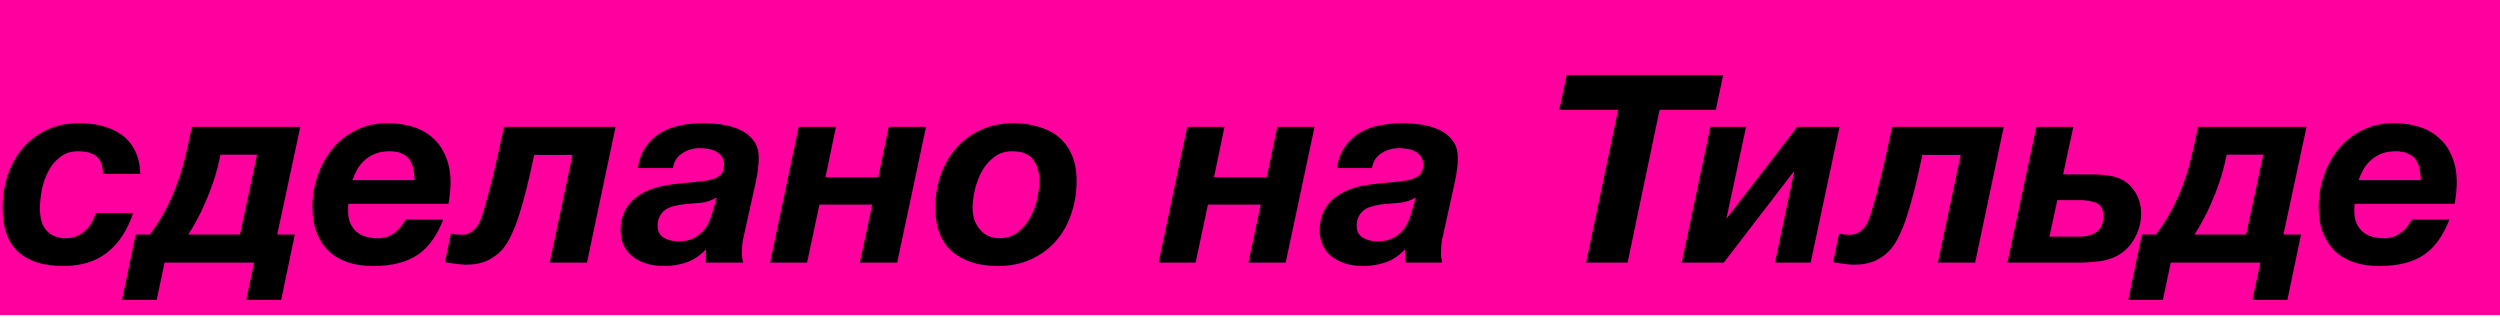
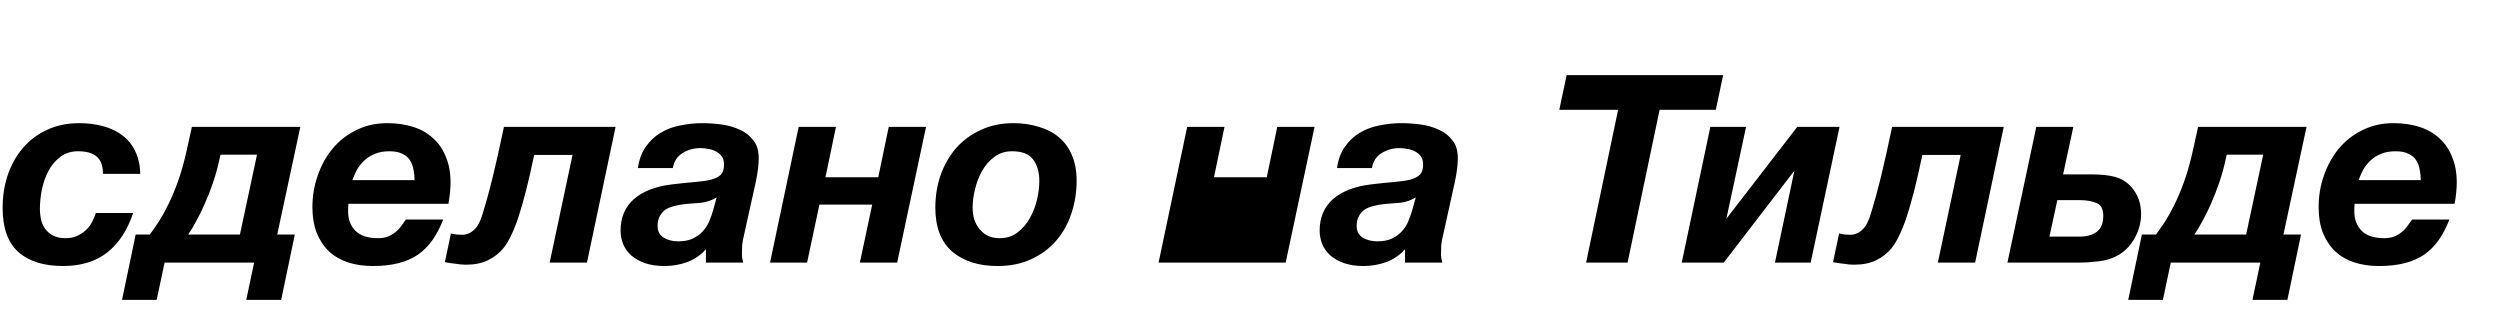
<svg xmlns="http://www.w3.org/2000/svg" width="238" height="31" viewBox="0 0 238 31" fill="none">
-   <rect width="238" height="30" fill="#FF009E" />
-   <path d="M6 25.325C4.183 25.325 2.767 24.883 1.75 24C0.75 23.1 0.25 21.7 0.25 19.8C0.25 18.7 0.408 17.667 0.725 16.7C1.058 15.717 1.533 14.858 2.15 14.125C2.783 13.375 3.55 12.792 4.45 12.375C5.35 11.942 6.383 11.725 7.55 11.725C8.333 11.725 9.075 11.817 9.775 12C10.475 12.183 11.083 12.467 11.6 12.85C12.133 13.233 12.55 13.733 12.85 14.35C13.167 14.967 13.333 15.7 13.35 16.55H9.8C9.8 15.783 9.6 15.233 9.2 14.9C8.817 14.567 8.225 14.4 7.425 14.4C6.758 14.4 6.192 14.583 5.725 14.95C5.258 15.3 4.883 15.75 4.6 16.3C4.317 16.85 4.108 17.45 3.975 18.1C3.858 18.733 3.8 19.325 3.8 19.875C3.8 20.258 3.842 20.625 3.925 20.975C4.008 21.308 4.15 21.6 4.35 21.85C4.55 22.1 4.8 22.3 5.1 22.45C5.417 22.6 5.8 22.675 6.25 22.675C6.65 22.675 7 22.608 7.3 22.475C7.617 22.342 7.892 22.167 8.125 21.95C8.375 21.733 8.575 21.483 8.725 21.2C8.892 20.9 9.025 20.592 9.125 20.275H12.675C12.142 21.892 11.325 23.142 10.225 24.025C9.125 24.892 7.717 25.325 6 25.325ZM12.917 22.325H14.267C14.533 21.958 14.817 21.55 15.117 21.1C15.417 20.633 15.717 20.092 16.017 19.475C16.333 18.842 16.642 18.108 16.942 17.275C17.242 16.442 17.517 15.467 17.767 14.35L18.267 12.075H28.592L26.392 22.325H28.067L26.767 28.55H23.442L24.192 25H15.667L14.917 28.55H11.617L12.917 22.325ZM22.842 22.325L24.467 14.725H20.992L20.917 15.05C20.75 15.85 20.542 16.617 20.292 17.35C20.042 18.083 19.775 18.767 19.492 19.4C19.225 20.017 18.95 20.575 18.667 21.075C18.4 21.575 18.15 21.992 17.917 22.325H22.842ZM35.492 25.325C34.626 25.325 33.834 25.208 33.117 24.975C32.417 24.742 31.817 24.392 31.317 23.925C30.817 23.442 30.425 22.85 30.142 22.15C29.875 21.45 29.742 20.633 29.742 19.7C29.742 18.667 29.909 17.675 30.242 16.725C30.576 15.758 31.042 14.908 31.642 14.175C32.259 13.425 33.009 12.833 33.892 12.4C34.776 11.95 35.767 11.725 36.867 11.725C37.767 11.725 38.584 11.842 39.317 12.075C40.067 12.308 40.7 12.667 41.217 13.15C41.751 13.617 42.159 14.208 42.442 14.925C42.742 15.625 42.892 16.442 42.892 17.375C42.892 17.958 42.825 18.633 42.692 19.4H33.167C33.167 19.483 33.159 19.608 33.142 19.775C33.142 19.942 33.142 20.067 33.142 20.15C33.142 20.9 33.376 21.508 33.842 21.975C34.309 22.442 35.026 22.675 35.992 22.675C36.342 22.675 36.651 22.625 36.917 22.525C37.2 22.408 37.442 22.267 37.642 22.1C37.859 21.933 38.042 21.742 38.192 21.525C38.359 21.308 38.509 21.1 38.642 20.9H42.192C41.909 21.633 41.575 22.275 41.192 22.825C40.809 23.375 40.35 23.842 39.817 24.225C39.284 24.592 38.659 24.867 37.942 25.05C37.242 25.233 36.425 25.325 35.492 25.325ZM39.467 17.15C39.467 16.817 39.434 16.492 39.367 16.175C39.317 15.842 39.209 15.542 39.042 15.275C38.876 15.008 38.634 14.8 38.317 14.65C38.001 14.483 37.584 14.4 37.067 14.4C36.567 14.4 36.126 14.475 35.742 14.625C35.359 14.775 35.026 14.975 34.742 15.225C34.459 15.475 34.217 15.767 34.017 16.1C33.834 16.433 33.675 16.783 33.542 17.15H39.467ZM44.328 25.2C44.195 25.2 44.037 25.192 43.853 25.175C43.67 25.158 43.487 25.133 43.303 25.1C43.103 25.083 42.92 25.058 42.754 25.025C42.587 25.008 42.453 24.983 42.353 24.95L42.928 22.225C43.062 22.258 43.228 22.292 43.428 22.325C43.629 22.342 43.82 22.35 44.004 22.35C44.537 22.35 45.004 22.092 45.404 21.575C45.487 21.475 45.578 21.308 45.678 21.075C45.795 20.842 45.945 20.4 46.129 19.75C46.328 19.1 46.578 18.175 46.879 16.975C47.178 15.758 47.545 14.125 47.978 12.075H58.603L55.879 25H52.328L54.504 14.75H50.853C50.587 16.033 50.328 17.167 50.078 18.15C49.828 19.117 49.587 19.958 49.353 20.675C49.12 21.375 48.879 21.975 48.629 22.475C48.395 22.958 48.154 23.35 47.904 23.65C47.52 24.117 47.037 24.492 46.453 24.775C45.887 25.058 45.178 25.2 44.328 25.2ZM63.254 25.325C62.553 25.325 61.937 25.233 61.404 25.05C60.887 24.867 60.453 24.625 60.103 24.325C59.754 24.008 59.495 23.65 59.328 23.25C59.162 22.833 59.078 22.4 59.078 21.95C59.078 20.7 59.504 19.7 60.353 18.95C61.22 18.2 62.437 17.733 64.004 17.55C64.837 17.45 65.562 17.375 66.178 17.325C66.795 17.275 67.303 17.2 67.704 17.1C68.12 16.983 68.428 16.825 68.629 16.625C68.829 16.408 68.928 16.092 68.928 15.675C68.928 15.342 68.853 15.075 68.704 14.875C68.553 14.675 68.362 14.517 68.129 14.4C67.912 14.283 67.67 14.208 67.403 14.175C67.153 14.125 66.912 14.1 66.678 14.1C66.045 14.1 65.478 14.258 64.978 14.575C64.478 14.875 64.17 15.35 64.053 16H60.728C60.845 15.183 61.095 14.508 61.478 13.975C61.862 13.425 62.328 12.983 62.879 12.65C63.428 12.317 64.045 12.083 64.728 11.95C65.428 11.8 66.137 11.725 66.853 11.725C67.437 11.725 68.045 11.767 68.678 11.85C69.312 11.933 69.895 12.1 70.428 12.35C70.962 12.583 71.395 12.925 71.728 13.375C72.079 13.808 72.245 14.392 72.228 15.125C72.228 15.708 72.137 16.433 71.954 17.3L70.803 22.5C70.737 22.733 70.687 23.025 70.653 23.375C70.637 23.708 70.629 24 70.629 24.25C70.629 24.45 70.67 24.7 70.754 25H67.204V23.725C66.72 24.275 66.129 24.683 65.428 24.95C64.728 25.2 64.004 25.325 63.254 25.325ZM64.553 22.975C65.103 22.975 65.562 22.892 65.928 22.725C66.312 22.542 66.629 22.317 66.879 22.05C67.145 21.767 67.353 21.45 67.504 21.1C67.653 20.75 67.778 20.4 67.879 20.05L68.228 18.8C67.778 19.067 67.295 19.233 66.778 19.3C66.262 19.35 65.745 19.392 65.228 19.425C64.895 19.458 64.57 19.517 64.254 19.6C63.937 19.667 63.654 19.775 63.404 19.925C63.17 20.075 62.978 20.283 62.828 20.55C62.678 20.8 62.603 21.125 62.603 21.525C62.603 22.008 62.795 22.375 63.178 22.625C63.578 22.858 64.037 22.975 64.553 22.975ZM76.034 12.075H79.584L78.584 16.875H83.609L84.609 12.075H88.159L85.409 25H81.859L83.034 19.475H78.009L76.834 25H73.309L76.034 12.075ZM94.969 25.325C93.169 25.325 91.727 24.867 90.644 23.95C89.577 23.017 89.044 21.625 89.044 19.775C89.044 18.675 89.211 17.642 89.544 16.675C89.894 15.692 90.386 14.833 91.019 14.1C91.669 13.367 92.452 12.792 93.369 12.375C94.286 11.942 95.319 11.725 96.469 11.725C97.352 11.725 98.161 11.842 98.894 12.075C99.644 12.292 100.286 12.625 100.819 13.075C101.352 13.525 101.761 14.092 102.044 14.775C102.344 15.458 102.494 16.267 102.494 17.2C102.494 18.333 102.319 19.4 101.969 20.4C101.636 21.383 101.144 22.242 100.494 22.975C99.844 23.708 99.052 24.283 98.119 24.7C97.202 25.117 96.152 25.325 94.969 25.325ZM95.144 22.675C95.811 22.675 96.377 22.5 96.844 22.15C97.327 21.783 97.719 21.333 98.019 20.8C98.336 20.25 98.569 19.658 98.719 19.025C98.869 18.392 98.944 17.8 98.944 17.25C98.944 16.383 98.744 15.692 98.344 15.175C97.961 14.658 97.294 14.4 96.344 14.4C95.694 14.4 95.127 14.583 94.644 14.95C94.177 15.3 93.794 15.742 93.494 16.275C93.194 16.808 92.969 17.392 92.819 18.025C92.669 18.642 92.594 19.225 92.594 19.775C92.594 20.158 92.644 20.525 92.744 20.875C92.861 21.225 93.027 21.533 93.244 21.8C93.461 22.067 93.727 22.283 94.044 22.45C94.361 22.6 94.727 22.675 95.144 22.675ZM113.021 12.075H116.571L115.571 16.875H120.596L121.596 12.075H125.146L122.396 25H118.846L120.021 19.475H114.996L113.821 25H110.296L113.021 12.075ZM129.806 25.325C129.106 25.325 128.49 25.233 127.956 25.05C127.44 24.867 127.006 24.625 126.656 24.325C126.306 24.008 126.048 23.65 125.881 23.25C125.715 22.833 125.631 22.4 125.631 21.95C125.631 20.7 126.056 19.7 126.906 18.95C127.773 18.2 128.99 17.733 130.556 17.55C131.39 17.45 132.115 17.375 132.731 17.325C133.348 17.275 133.856 17.2 134.256 17.1C134.673 16.983 134.981 16.825 135.181 16.625C135.381 16.408 135.481 16.092 135.481 15.675C135.481 15.342 135.406 15.075 135.256 14.875C135.106 14.675 134.915 14.517 134.681 14.4C134.465 14.283 134.223 14.208 133.956 14.175C133.706 14.125 133.465 14.1 133.231 14.1C132.598 14.1 132.031 14.258 131.531 14.575C131.031 14.875 130.723 15.35 130.606 16H127.281C127.398 15.183 127.648 14.508 128.031 13.975C128.415 13.425 128.881 12.983 129.431 12.65C129.981 12.317 130.598 12.083 131.281 11.95C131.981 11.8 132.69 11.725 133.406 11.725C133.99 11.725 134.598 11.767 135.231 11.85C135.865 11.933 136.448 12.1 136.981 12.35C137.515 12.583 137.948 12.925 138.281 13.375C138.631 13.808 138.798 14.392 138.781 15.125C138.781 15.708 138.69 16.433 138.506 17.3L137.356 22.5C137.29 22.733 137.24 23.025 137.206 23.375C137.19 23.708 137.181 24 137.181 24.25C137.181 24.45 137.223 24.7 137.306 25H133.756V23.725C133.273 24.275 132.681 24.683 131.981 24.95C131.281 25.2 130.556 25.325 129.806 25.325ZM131.106 22.975C131.656 22.975 132.115 22.892 132.481 22.725C132.865 22.542 133.181 22.317 133.431 22.05C133.698 21.767 133.906 21.45 134.056 21.1C134.206 20.75 134.331 20.4 134.431 20.05L134.781 18.8C134.331 19.067 133.848 19.233 133.331 19.3C132.815 19.35 132.298 19.392 131.781 19.425C131.448 19.458 131.123 19.517 130.806 19.6C130.49 19.667 130.206 19.775 129.956 19.925C129.723 20.075 129.531 20.283 129.381 20.55C129.231 20.8 129.156 21.125 129.156 21.525C129.156 22.008 129.348 22.375 129.731 22.625C130.131 22.858 130.59 22.975 131.106 22.975ZM154.045 10.45H148.445L149.145 7.15H164.045L163.345 10.45H157.995L154.945 25H150.995L154.045 10.45ZM162.826 12.075H166.226L164.351 20.825L171.101 12.075H175.126L172.376 25H168.976L170.826 16.25L164.101 25H160.101L162.826 12.075ZM176.482 25.2C176.349 25.2 176.19 25.192 176.007 25.175C175.824 25.158 175.64 25.133 175.457 25.1C175.257 25.083 175.074 25.058 174.907 25.025C174.74 25.008 174.607 24.983 174.507 24.95L175.082 22.225C175.215 22.258 175.382 22.292 175.582 22.325C175.782 22.342 175.974 22.35 176.157 22.35C176.69 22.35 177.157 22.092 177.557 21.575C177.64 21.475 177.732 21.308 177.832 21.075C177.949 20.842 178.099 20.4 178.282 19.75C178.482 19.1 178.732 18.175 179.032 16.975C179.332 15.758 179.699 14.125 180.132 12.075H190.757L188.032 25H184.482L186.657 14.75H183.007C182.74 16.033 182.482 17.167 182.232 18.15C181.982 19.117 181.74 19.958 181.507 20.675C181.274 21.375 181.032 21.975 180.782 22.475C180.549 22.958 180.307 23.35 180.057 23.65C179.674 24.117 179.19 24.492 178.607 24.775C178.04 25.058 177.332 25.2 176.482 25.2ZM193.857 12.075H197.382L196.407 16.6H199.057C200.04 16.6 200.815 16.683 201.382 16.85C202.132 17.067 202.724 17.492 203.157 18.125C203.607 18.758 203.832 19.5 203.832 20.35C203.832 21.15 203.64 21.9 203.257 22.6C202.89 23.3 202.382 23.85 201.732 24.25C201.165 24.583 200.532 24.792 199.832 24.875C199.149 24.958 198.499 25 197.882 25H191.107L193.857 12.075ZM197.957 22.525C198.64 22.525 199.19 22.375 199.607 22.075C200.024 21.758 200.232 21.25 200.232 20.55C200.232 19.9 200.015 19.492 199.582 19.325C199.149 19.142 198.599 19.05 197.932 19.05H195.857L195.107 22.525H197.957ZM203.908 22.325H205.258C205.524 21.958 205.808 21.55 206.108 21.1C206.408 20.633 206.708 20.092 207.008 19.475C207.324 18.842 207.633 18.108 207.933 17.275C208.233 16.442 208.508 15.467 208.758 14.35L209.258 12.075H219.583L217.383 22.325H219.058L217.758 28.55H214.433L215.183 25H206.658L205.908 28.55H202.608L203.908 22.325ZM213.833 22.325L215.458 14.725H211.983L211.908 15.05C211.741 15.85 211.533 16.617 211.283 17.35C211.033 18.083 210.766 18.767 210.483 19.4C210.216 20.017 209.941 20.575 209.658 21.075C209.391 21.575 209.141 21.992 208.908 22.325H213.833ZM226.483 25.325C225.617 25.325 224.825 25.208 224.108 24.975C223.408 24.742 222.808 24.392 222.308 23.925C221.808 23.442 221.417 22.85 221.133 22.15C220.867 21.45 220.733 20.633 220.733 19.7C220.733 18.667 220.9 17.675 221.233 16.725C221.567 15.758 222.033 14.908 222.633 14.175C223.25 13.425 224 12.833 224.883 12.4C225.767 11.95 226.758 11.725 227.858 11.725C228.758 11.725 229.575 11.842 230.308 12.075C231.058 12.308 231.692 12.667 232.208 13.15C232.742 13.617 233.15 14.208 233.433 14.925C233.733 15.625 233.883 16.442 233.883 17.375C233.883 17.958 233.817 18.633 233.683 19.4H224.158C224.158 19.483 224.15 19.608 224.133 19.775C224.133 19.942 224.133 20.067 224.133 20.15C224.133 20.9 224.367 21.508 224.833 21.975C225.3 22.442 226.017 22.675 226.983 22.675C227.333 22.675 227.642 22.625 227.908 22.525C228.192 22.408 228.433 22.267 228.633 22.1C228.85 21.933 229.033 21.742 229.183 21.525C229.35 21.308 229.5 21.1 229.633 20.9H233.183C232.9 21.633 232.567 22.275 232.183 22.825C231.8 23.375 231.342 23.842 230.808 24.225C230.275 24.592 229.65 24.867 228.933 25.05C228.233 25.233 227.417 25.325 226.483 25.325ZM230.458 17.15C230.458 16.817 230.425 16.492 230.358 16.175C230.308 15.842 230.2 15.542 230.033 15.275C229.867 15.008 229.625 14.8 229.308 14.65C228.992 14.483 228.575 14.4 228.058 14.4C227.558 14.4 227.117 14.475 226.733 14.625C226.35 14.775 226.017 14.975 225.733 15.225C225.45 15.475 225.208 15.767 225.008 16.1C224.825 16.433 224.667 16.783 224.533 17.15H230.458Z" fill="black" />
+   <path d="M6 25.325C4.183 25.325 2.767 24.883 1.75 24C0.75 23.1 0.25 21.7 0.25 19.8C0.25 18.7 0.408 17.667 0.725 16.7C1.058 15.717 1.533 14.858 2.15 14.125C2.783 13.375 3.55 12.792 4.45 12.375C5.35 11.942 6.383 11.725 7.55 11.725C8.333 11.725 9.075 11.817 9.775 12C10.475 12.183 11.083 12.467 11.6 12.85C12.133 13.233 12.55 13.733 12.85 14.35C13.167 14.967 13.333 15.7 13.35 16.55H9.8C9.8 15.783 9.6 15.233 9.2 14.9C8.817 14.567 8.225 14.4 7.425 14.4C6.758 14.4 6.192 14.583 5.725 14.95C5.258 15.3 4.883 15.75 4.6 16.3C4.317 16.85 4.108 17.45 3.975 18.1C3.858 18.733 3.8 19.325 3.8 19.875C3.8 20.258 3.842 20.625 3.925 20.975C4.008 21.308 4.15 21.6 4.35 21.85C4.55 22.1 4.8 22.3 5.1 22.45C5.417 22.6 5.8 22.675 6.25 22.675C6.65 22.675 7 22.608 7.3 22.475C7.617 22.342 7.892 22.167 8.125 21.95C8.375 21.733 8.575 21.483 8.725 21.2C8.892 20.9 9.025 20.592 9.125 20.275H12.675C12.142 21.892 11.325 23.142 10.225 24.025C9.125 24.892 7.717 25.325 6 25.325ZM12.917 22.325H14.267C14.533 21.958 14.817 21.55 15.117 21.1C15.417 20.633 15.717 20.092 16.017 19.475C16.333 18.842 16.642 18.108 16.942 17.275C17.242 16.442 17.517 15.467 17.767 14.35L18.267 12.075H28.592L26.392 22.325H28.067L26.767 28.55H23.442L24.192 25H15.667L14.917 28.55H11.617L12.917 22.325ZM22.842 22.325L24.467 14.725H20.992L20.917 15.05C20.75 15.85 20.542 16.617 20.292 17.35C20.042 18.083 19.775 18.767 19.492 19.4C19.225 20.017 18.95 20.575 18.667 21.075C18.4 21.575 18.15 21.992 17.917 22.325H22.842ZM35.492 25.325C34.626 25.325 33.834 25.208 33.117 24.975C32.417 24.742 31.817 24.392 31.317 23.925C30.817 23.442 30.425 22.85 30.142 22.15C29.875 21.45 29.742 20.633 29.742 19.7C29.742 18.667 29.909 17.675 30.242 16.725C30.576 15.758 31.042 14.908 31.642 14.175C32.259 13.425 33.009 12.833 33.892 12.4C34.776 11.95 35.767 11.725 36.867 11.725C37.767 11.725 38.584 11.842 39.317 12.075C40.067 12.308 40.7 12.667 41.217 13.15C41.751 13.617 42.159 14.208 42.442 14.925C42.742 15.625 42.892 16.442 42.892 17.375C42.892 17.958 42.825 18.633 42.692 19.4H33.167C33.167 19.483 33.159 19.608 33.142 19.775C33.142 19.942 33.142 20.067 33.142 20.15C33.142 20.9 33.376 21.508 33.842 21.975C34.309 22.442 35.026 22.675 35.992 22.675C36.342 22.675 36.651 22.625 36.917 22.525C37.2 22.408 37.442 22.267 37.642 22.1C37.859 21.933 38.042 21.742 38.192 21.525C38.359 21.308 38.509 21.1 38.642 20.9H42.192C41.909 21.633 41.575 22.275 41.192 22.825C40.809 23.375 40.35 23.842 39.817 24.225C39.284 24.592 38.659 24.867 37.942 25.05C37.242 25.233 36.425 25.325 35.492 25.325ZM39.467 17.15C39.467 16.817 39.434 16.492 39.367 16.175C39.317 15.842 39.209 15.542 39.042 15.275C38.876 15.008 38.634 14.8 38.317 14.65C38.001 14.483 37.584 14.4 37.067 14.4C36.567 14.4 36.126 14.475 35.742 14.625C35.359 14.775 35.026 14.975 34.742 15.225C34.459 15.475 34.217 15.767 34.017 16.1C33.834 16.433 33.675 16.783 33.542 17.15H39.467ZM44.328 25.2C44.195 25.2 44.037 25.192 43.853 25.175C43.67 25.158 43.487 25.133 43.303 25.1C43.103 25.083 42.92 25.058 42.754 25.025C42.587 25.008 42.453 24.983 42.353 24.95L42.928 22.225C43.062 22.258 43.228 22.292 43.428 22.325C43.629 22.342 43.82 22.35 44.004 22.35C44.537 22.35 45.004 22.092 45.404 21.575C45.487 21.475 45.578 21.308 45.678 21.075C45.795 20.842 45.945 20.4 46.129 19.75C46.328 19.1 46.578 18.175 46.879 16.975C47.178 15.758 47.545 14.125 47.978 12.075H58.603L55.879 25H52.328L54.504 14.75H50.853C50.587 16.033 50.328 17.167 50.078 18.15C49.828 19.117 49.587 19.958 49.353 20.675C49.12 21.375 48.879 21.975 48.629 22.475C48.395 22.958 48.154 23.35 47.904 23.65C47.52 24.117 47.037 24.492 46.453 24.775C45.887 25.058 45.178 25.2 44.328 25.2ZM63.254 25.325C62.553 25.325 61.937 25.233 61.404 25.05C60.887 24.867 60.453 24.625 60.103 24.325C59.754 24.008 59.495 23.65 59.328 23.25C59.162 22.833 59.078 22.4 59.078 21.95C59.078 20.7 59.504 19.7 60.353 18.95C61.22 18.2 62.437 17.733 64.004 17.55C64.837 17.45 65.562 17.375 66.178 17.325C66.795 17.275 67.303 17.2 67.704 17.1C68.12 16.983 68.428 16.825 68.629 16.625C68.829 16.408 68.928 16.092 68.928 15.675C68.928 15.342 68.853 15.075 68.704 14.875C68.553 14.675 68.362 14.517 68.129 14.4C67.912 14.283 67.67 14.208 67.403 14.175C67.153 14.125 66.912 14.1 66.678 14.1C66.045 14.1 65.478 14.258 64.978 14.575C64.478 14.875 64.17 15.35 64.053 16H60.728C60.845 15.183 61.095 14.508 61.478 13.975C61.862 13.425 62.328 12.983 62.879 12.65C63.428 12.317 64.045 12.083 64.728 11.95C65.428 11.8 66.137 11.725 66.853 11.725C67.437 11.725 68.045 11.767 68.678 11.85C69.312 11.933 69.895 12.1 70.428 12.35C70.962 12.583 71.395 12.925 71.728 13.375C72.079 13.808 72.245 14.392 72.228 15.125C72.228 15.708 72.137 16.433 71.954 17.3L70.803 22.5C70.737 22.733 70.687 23.025 70.653 23.375C70.637 23.708 70.629 24 70.629 24.25C70.629 24.45 70.67 24.7 70.754 25H67.204V23.725C66.72 24.275 66.129 24.683 65.428 24.95C64.728 25.2 64.004 25.325 63.254 25.325ZM64.553 22.975C65.103 22.975 65.562 22.892 65.928 22.725C66.312 22.542 66.629 22.317 66.879 22.05C67.145 21.767 67.353 21.45 67.504 21.1C67.653 20.75 67.778 20.4 67.879 20.05L68.228 18.8C67.778 19.067 67.295 19.233 66.778 19.3C66.262 19.35 65.745 19.392 65.228 19.425C64.895 19.458 64.57 19.517 64.254 19.6C63.937 19.667 63.654 19.775 63.404 19.925C63.17 20.075 62.978 20.283 62.828 20.55C62.678 20.8 62.603 21.125 62.603 21.525C62.603 22.008 62.795 22.375 63.178 22.625C63.578 22.858 64.037 22.975 64.553 22.975ZM76.034 12.075H79.584L78.584 16.875H83.609L84.609 12.075H88.159L85.409 25H81.859L83.034 19.475H78.009L76.834 25H73.309L76.034 12.075ZM94.969 25.325C93.169 25.325 91.727 24.867 90.644 23.95C89.577 23.017 89.044 21.625 89.044 19.775C89.044 18.675 89.211 17.642 89.544 16.675C89.894 15.692 90.386 14.833 91.019 14.1C91.669 13.367 92.452 12.792 93.369 12.375C94.286 11.942 95.319 11.725 96.469 11.725C97.352 11.725 98.161 11.842 98.894 12.075C99.644 12.292 100.286 12.625 100.819 13.075C101.352 13.525 101.761 14.092 102.044 14.775C102.344 15.458 102.494 16.267 102.494 17.2C102.494 18.333 102.319 19.4 101.969 20.4C101.636 21.383 101.144 22.242 100.494 22.975C99.844 23.708 99.052 24.283 98.119 24.7C97.202 25.117 96.152 25.325 94.969 25.325ZM95.144 22.675C95.811 22.675 96.377 22.5 96.844 22.15C97.327 21.783 97.719 21.333 98.019 20.8C98.336 20.25 98.569 19.658 98.719 19.025C98.869 18.392 98.944 17.8 98.944 17.25C98.944 16.383 98.744 15.692 98.344 15.175C97.961 14.658 97.294 14.4 96.344 14.4C95.694 14.4 95.127 14.583 94.644 14.95C94.177 15.3 93.794 15.742 93.494 16.275C93.194 16.808 92.969 17.392 92.819 18.025C92.669 18.642 92.594 19.225 92.594 19.775C92.594 20.158 92.644 20.525 92.744 20.875C92.861 21.225 93.027 21.533 93.244 21.8C93.461 22.067 93.727 22.283 94.044 22.45C94.361 22.6 94.727 22.675 95.144 22.675ZM113.021 12.075H116.571L115.571 16.875H120.596L121.596 12.075H125.146L122.396 25H118.846H114.996L113.821 25H110.296L113.021 12.075ZM129.806 25.325C129.106 25.325 128.49 25.233 127.956 25.05C127.44 24.867 127.006 24.625 126.656 24.325C126.306 24.008 126.048 23.65 125.881 23.25C125.715 22.833 125.631 22.4 125.631 21.95C125.631 20.7 126.056 19.7 126.906 18.95C127.773 18.2 128.99 17.733 130.556 17.55C131.39 17.45 132.115 17.375 132.731 17.325C133.348 17.275 133.856 17.2 134.256 17.1C134.673 16.983 134.981 16.825 135.181 16.625C135.381 16.408 135.481 16.092 135.481 15.675C135.481 15.342 135.406 15.075 135.256 14.875C135.106 14.675 134.915 14.517 134.681 14.4C134.465 14.283 134.223 14.208 133.956 14.175C133.706 14.125 133.465 14.1 133.231 14.1C132.598 14.1 132.031 14.258 131.531 14.575C131.031 14.875 130.723 15.35 130.606 16H127.281C127.398 15.183 127.648 14.508 128.031 13.975C128.415 13.425 128.881 12.983 129.431 12.65C129.981 12.317 130.598 12.083 131.281 11.95C131.981 11.8 132.69 11.725 133.406 11.725C133.99 11.725 134.598 11.767 135.231 11.85C135.865 11.933 136.448 12.1 136.981 12.35C137.515 12.583 137.948 12.925 138.281 13.375C138.631 13.808 138.798 14.392 138.781 15.125C138.781 15.708 138.69 16.433 138.506 17.3L137.356 22.5C137.29 22.733 137.24 23.025 137.206 23.375C137.19 23.708 137.181 24 137.181 24.25C137.181 24.45 137.223 24.7 137.306 25H133.756V23.725C133.273 24.275 132.681 24.683 131.981 24.95C131.281 25.2 130.556 25.325 129.806 25.325ZM131.106 22.975C131.656 22.975 132.115 22.892 132.481 22.725C132.865 22.542 133.181 22.317 133.431 22.05C133.698 21.767 133.906 21.45 134.056 21.1C134.206 20.75 134.331 20.4 134.431 20.05L134.781 18.8C134.331 19.067 133.848 19.233 133.331 19.3C132.815 19.35 132.298 19.392 131.781 19.425C131.448 19.458 131.123 19.517 130.806 19.6C130.49 19.667 130.206 19.775 129.956 19.925C129.723 20.075 129.531 20.283 129.381 20.55C129.231 20.8 129.156 21.125 129.156 21.525C129.156 22.008 129.348 22.375 129.731 22.625C130.131 22.858 130.59 22.975 131.106 22.975ZM154.045 10.45H148.445L149.145 7.15H164.045L163.345 10.45H157.995L154.945 25H150.995L154.045 10.45ZM162.826 12.075H166.226L164.351 20.825L171.101 12.075H175.126L172.376 25H168.976L170.826 16.25L164.101 25H160.101L162.826 12.075ZM176.482 25.2C176.349 25.2 176.19 25.192 176.007 25.175C175.824 25.158 175.64 25.133 175.457 25.1C175.257 25.083 175.074 25.058 174.907 25.025C174.74 25.008 174.607 24.983 174.507 24.95L175.082 22.225C175.215 22.258 175.382 22.292 175.582 22.325C175.782 22.342 175.974 22.35 176.157 22.35C176.69 22.35 177.157 22.092 177.557 21.575C177.64 21.475 177.732 21.308 177.832 21.075C177.949 20.842 178.099 20.4 178.282 19.75C178.482 19.1 178.732 18.175 179.032 16.975C179.332 15.758 179.699 14.125 180.132 12.075H190.757L188.032 25H184.482L186.657 14.75H183.007C182.74 16.033 182.482 17.167 182.232 18.15C181.982 19.117 181.74 19.958 181.507 20.675C181.274 21.375 181.032 21.975 180.782 22.475C180.549 22.958 180.307 23.35 180.057 23.65C179.674 24.117 179.19 24.492 178.607 24.775C178.04 25.058 177.332 25.2 176.482 25.2ZM193.857 12.075H197.382L196.407 16.6H199.057C200.04 16.6 200.815 16.683 201.382 16.85C202.132 17.067 202.724 17.492 203.157 18.125C203.607 18.758 203.832 19.5 203.832 20.35C203.832 21.15 203.64 21.9 203.257 22.6C202.89 23.3 202.382 23.85 201.732 24.25C201.165 24.583 200.532 24.792 199.832 24.875C199.149 24.958 198.499 25 197.882 25H191.107L193.857 12.075ZM197.957 22.525C198.64 22.525 199.19 22.375 199.607 22.075C200.024 21.758 200.232 21.25 200.232 20.55C200.232 19.9 200.015 19.492 199.582 19.325C199.149 19.142 198.599 19.05 197.932 19.05H195.857L195.107 22.525H197.957ZM203.908 22.325H205.258C205.524 21.958 205.808 21.55 206.108 21.1C206.408 20.633 206.708 20.092 207.008 19.475C207.324 18.842 207.633 18.108 207.933 17.275C208.233 16.442 208.508 15.467 208.758 14.35L209.258 12.075H219.583L217.383 22.325H219.058L217.758 28.55H214.433L215.183 25H206.658L205.908 28.55H202.608L203.908 22.325ZM213.833 22.325L215.458 14.725H211.983L211.908 15.05C211.741 15.85 211.533 16.617 211.283 17.35C211.033 18.083 210.766 18.767 210.483 19.4C210.216 20.017 209.941 20.575 209.658 21.075C209.391 21.575 209.141 21.992 208.908 22.325H213.833ZM226.483 25.325C225.617 25.325 224.825 25.208 224.108 24.975C223.408 24.742 222.808 24.392 222.308 23.925C221.808 23.442 221.417 22.85 221.133 22.15C220.867 21.45 220.733 20.633 220.733 19.7C220.733 18.667 220.9 17.675 221.233 16.725C221.567 15.758 222.033 14.908 222.633 14.175C223.25 13.425 224 12.833 224.883 12.4C225.767 11.95 226.758 11.725 227.858 11.725C228.758 11.725 229.575 11.842 230.308 12.075C231.058 12.308 231.692 12.667 232.208 13.15C232.742 13.617 233.15 14.208 233.433 14.925C233.733 15.625 233.883 16.442 233.883 17.375C233.883 17.958 233.817 18.633 233.683 19.4H224.158C224.158 19.483 224.15 19.608 224.133 19.775C224.133 19.942 224.133 20.067 224.133 20.15C224.133 20.9 224.367 21.508 224.833 21.975C225.3 22.442 226.017 22.675 226.983 22.675C227.333 22.675 227.642 22.625 227.908 22.525C228.192 22.408 228.433 22.267 228.633 22.1C228.85 21.933 229.033 21.742 229.183 21.525C229.35 21.308 229.5 21.1 229.633 20.9H233.183C232.9 21.633 232.567 22.275 232.183 22.825C231.8 23.375 231.342 23.842 230.808 24.225C230.275 24.592 229.65 24.867 228.933 25.05C228.233 25.233 227.417 25.325 226.483 25.325ZM230.458 17.15C230.458 16.817 230.425 16.492 230.358 16.175C230.308 15.842 230.2 15.542 230.033 15.275C229.867 15.008 229.625 14.8 229.308 14.65C228.992 14.483 228.575 14.4 228.058 14.4C227.558 14.4 227.117 14.475 226.733 14.625C226.35 14.775 226.017 14.975 225.733 15.225C225.45 15.475 225.208 15.767 225.008 16.1C224.825 16.433 224.667 16.783 224.533 17.15H230.458Z" fill="black" />
</svg>